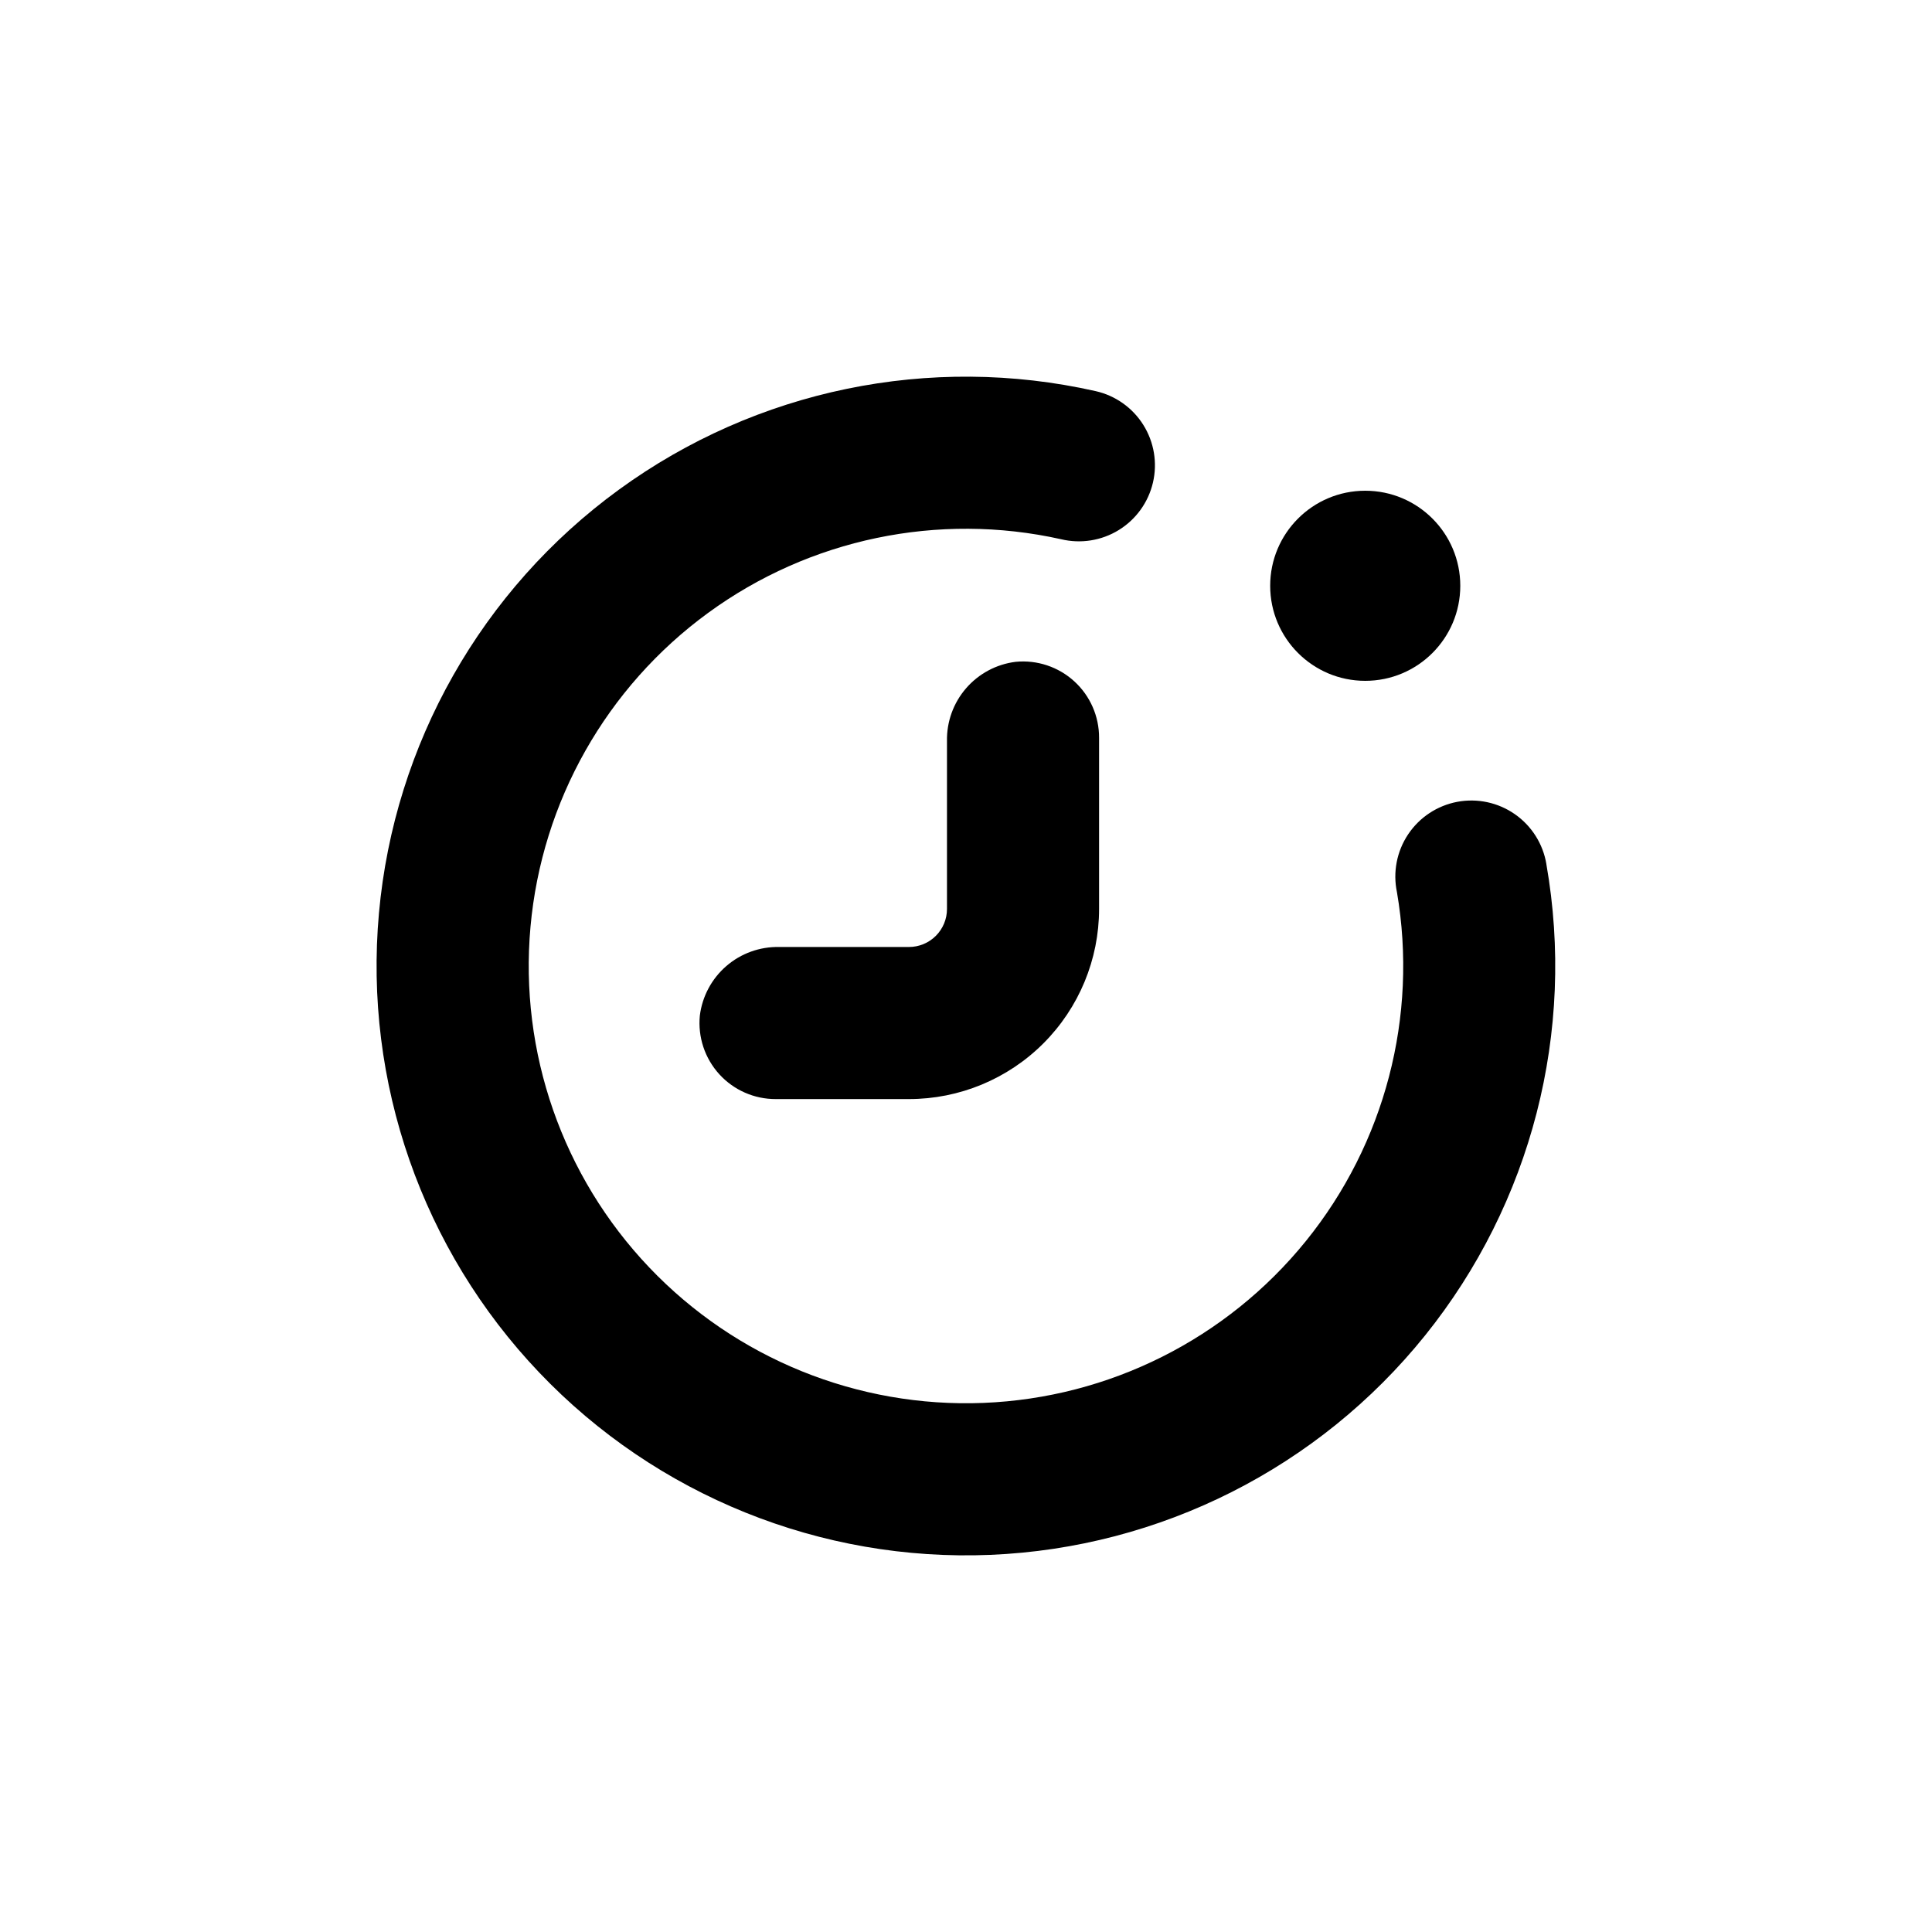
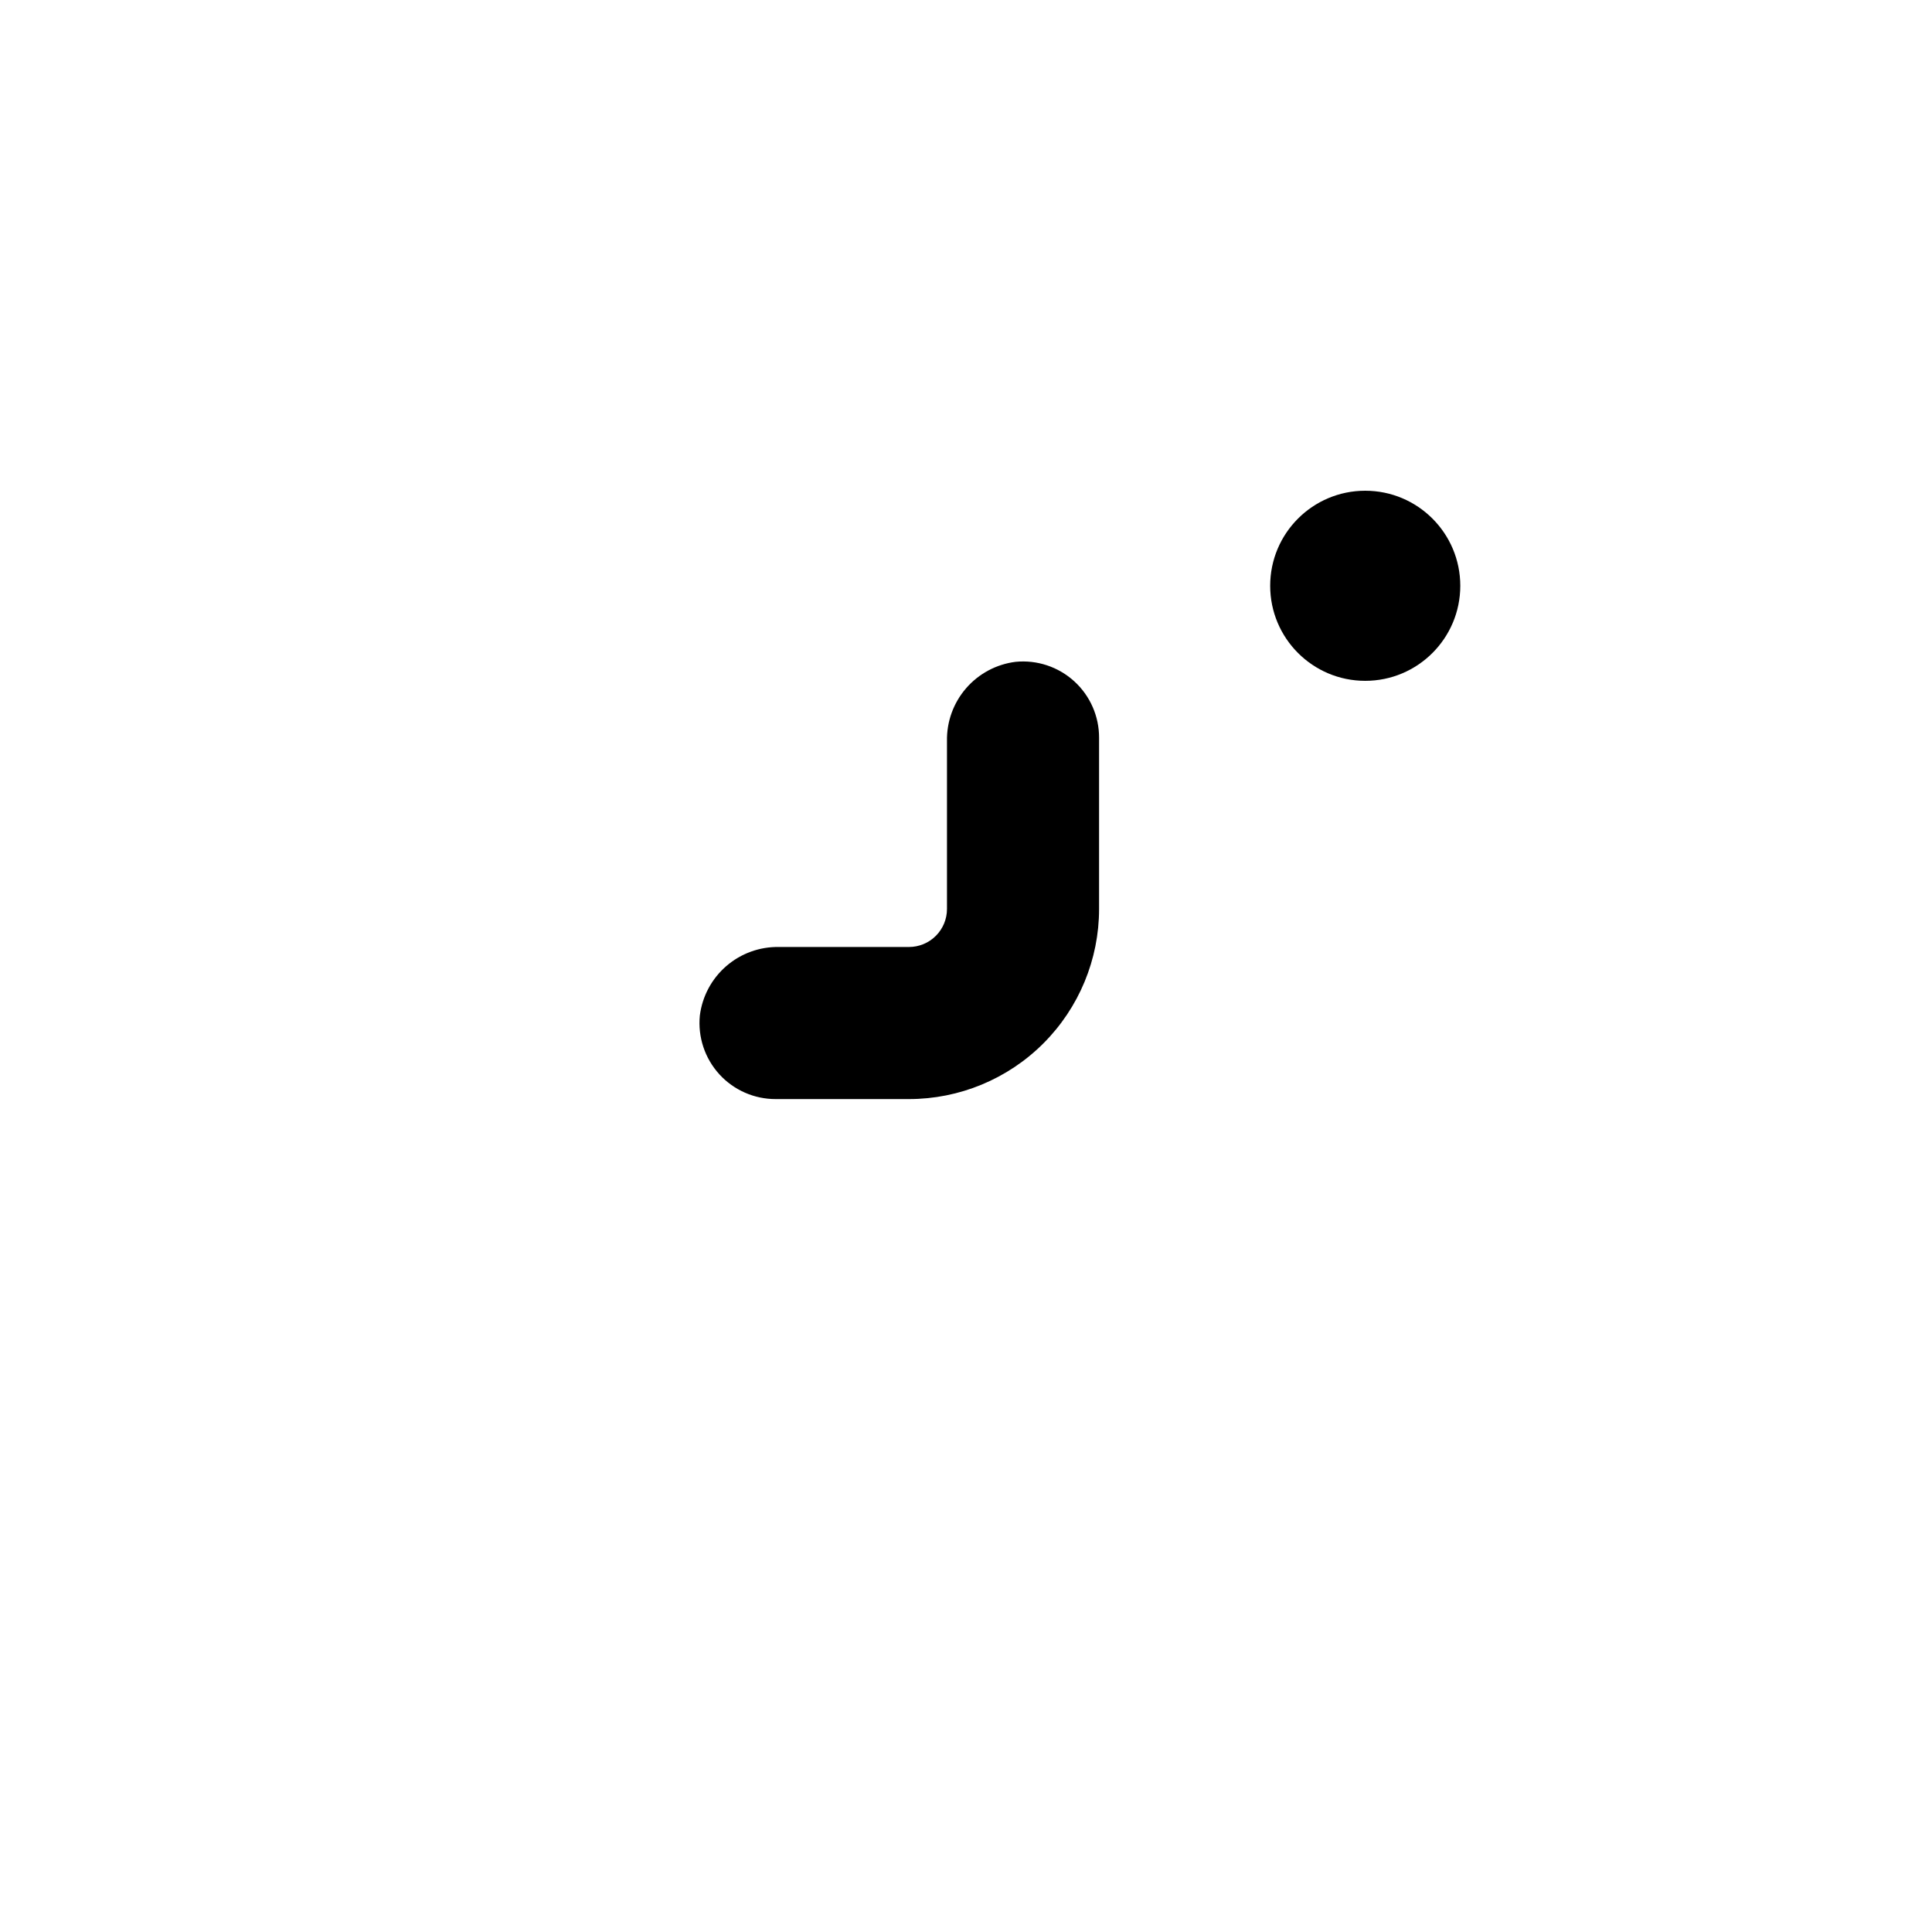
<svg xmlns="http://www.w3.org/2000/svg" fill="#000000" width="800px" height="800px" version="1.1" viewBox="144 144 512 512">
  <g>
    <path d="m394.96 340.4v44.484c0 2.672-1.062 5.238-2.953 7.125-1.887 1.891-4.453 2.953-7.125 2.953h-34.41c-5.129-0.102-10.117 1.699-13.996 5.059-3.879 3.359-6.379 8.035-7.012 13.129-0.555 5.676 1.32 11.32 5.16 15.539 3.84 4.215 9.289 6.606 14.992 6.578h35.266c13.363 0 26.18-5.309 35.625-14.758 9.449-9.445 14.758-22.262 14.758-35.625v-45.34c0.027-5.703-2.363-11.152-6.578-14.992-4.219-3.844-9.863-5.719-15.539-5.16-5.094 0.633-9.77 3.129-13.129 7.012-3.359 3.879-5.16 8.863-5.059 13.996z" />
-     <path d="m553.81 373c-0.887-5.348-3.891-10.113-8.336-13.219-4.441-3.106-9.949-4.289-15.273-3.289-5.328 1.004-10.027 4.109-13.035 8.621-3.008 4.508-4.074 10.039-2.957 15.34 5.625 32.867-3.18 66.559-24.16 92.473-20.984 25.91-52.109 41.527-85.426 42.859s-65.59-11.75-88.574-35.906c-22.984-24.152-34.449-57.039-31.465-90.246 2.984-33.207 20.125-63.523 47.047-83.191 26.922-19.672 61.012-26.793 93.555-19.543 5.223 1.258 10.73 0.383 15.301-2.434 4.574-2.816 7.832-7.344 9.055-12.574 1.223-5.227 0.305-10.73-2.547-15.281-2.848-4.551-7.398-7.777-12.637-8.957-43.902-9.906-89.938-0.395-126.32 26.098-36.379 26.492-59.562 67.391-63.609 112.21-4.047 44.82 11.438 89.207 42.484 121.79 31.047 32.582 74.641 50.184 119.6 48.301 44.965-1.887 86.93-23.074 115.14-58.133 28.211-35.062 39.93-80.59 32.148-124.91z" />
    <path d="m530.99 299.24c0 13.91-11.277 25.188-25.191 25.188-13.91 0-25.188-11.277-25.188-25.188 0-13.914 11.277-25.191 25.188-25.191 13.914 0 25.191 11.277 25.191 25.191" />
  </g>
</svg>